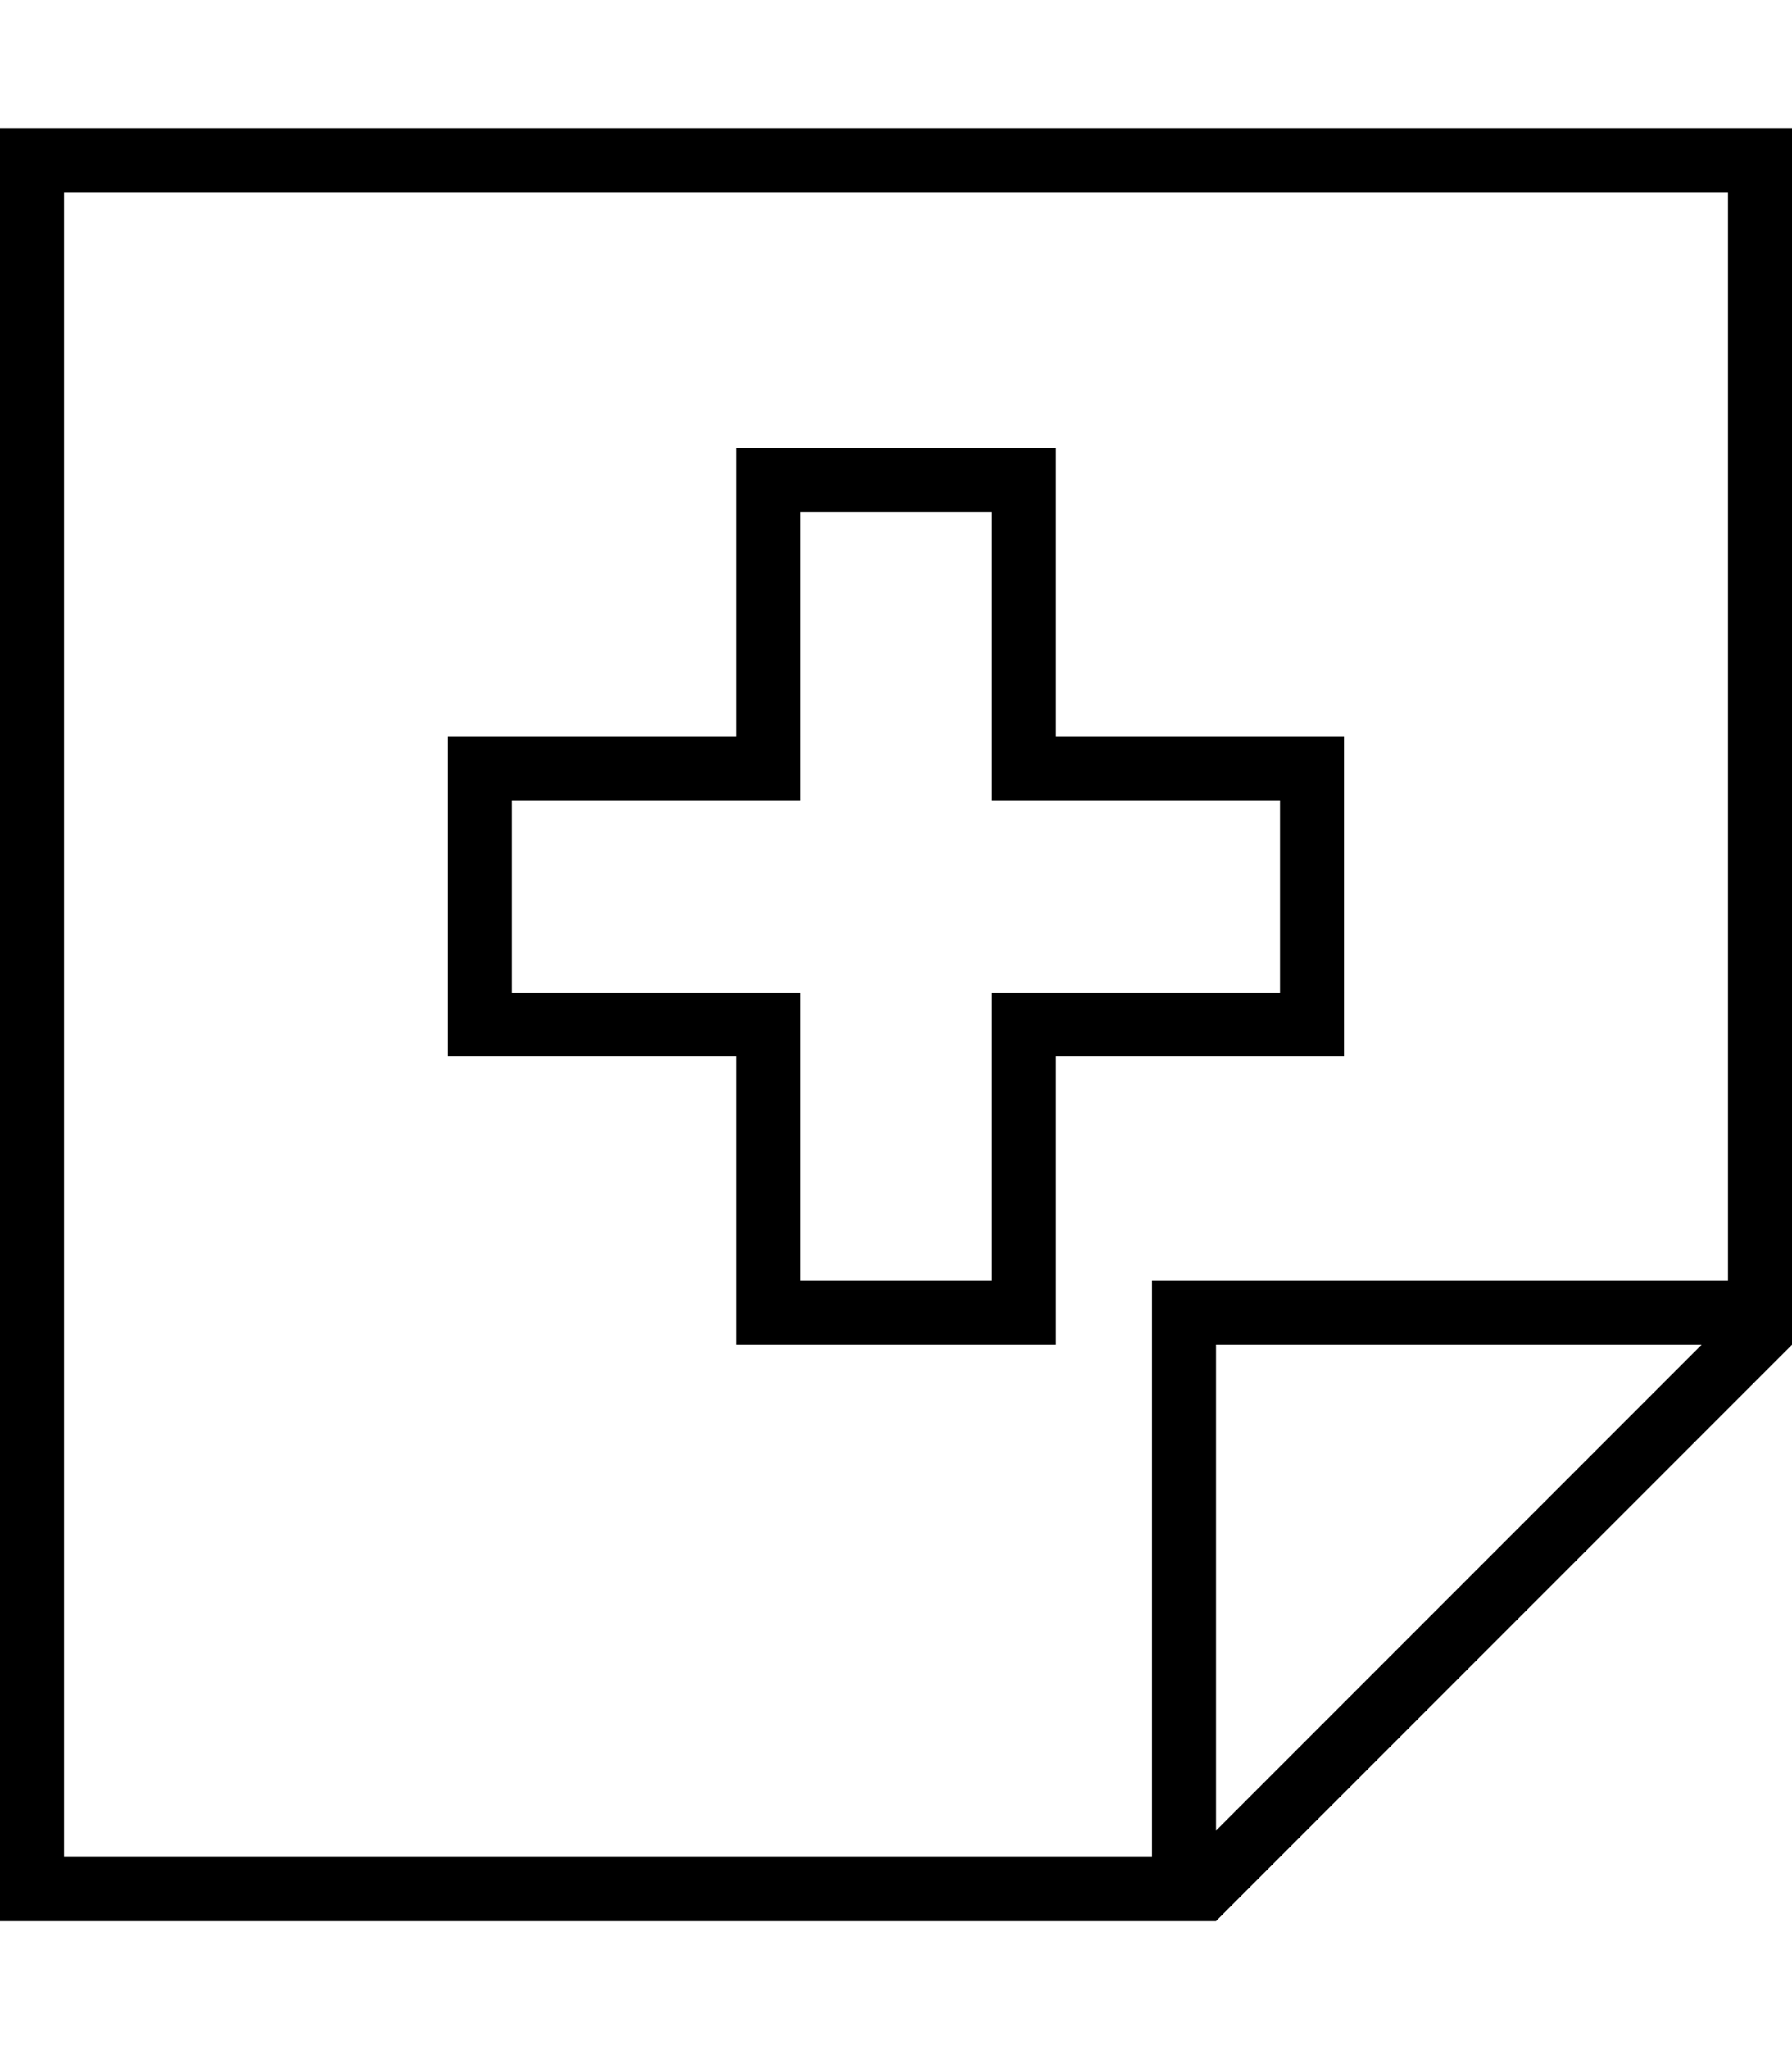
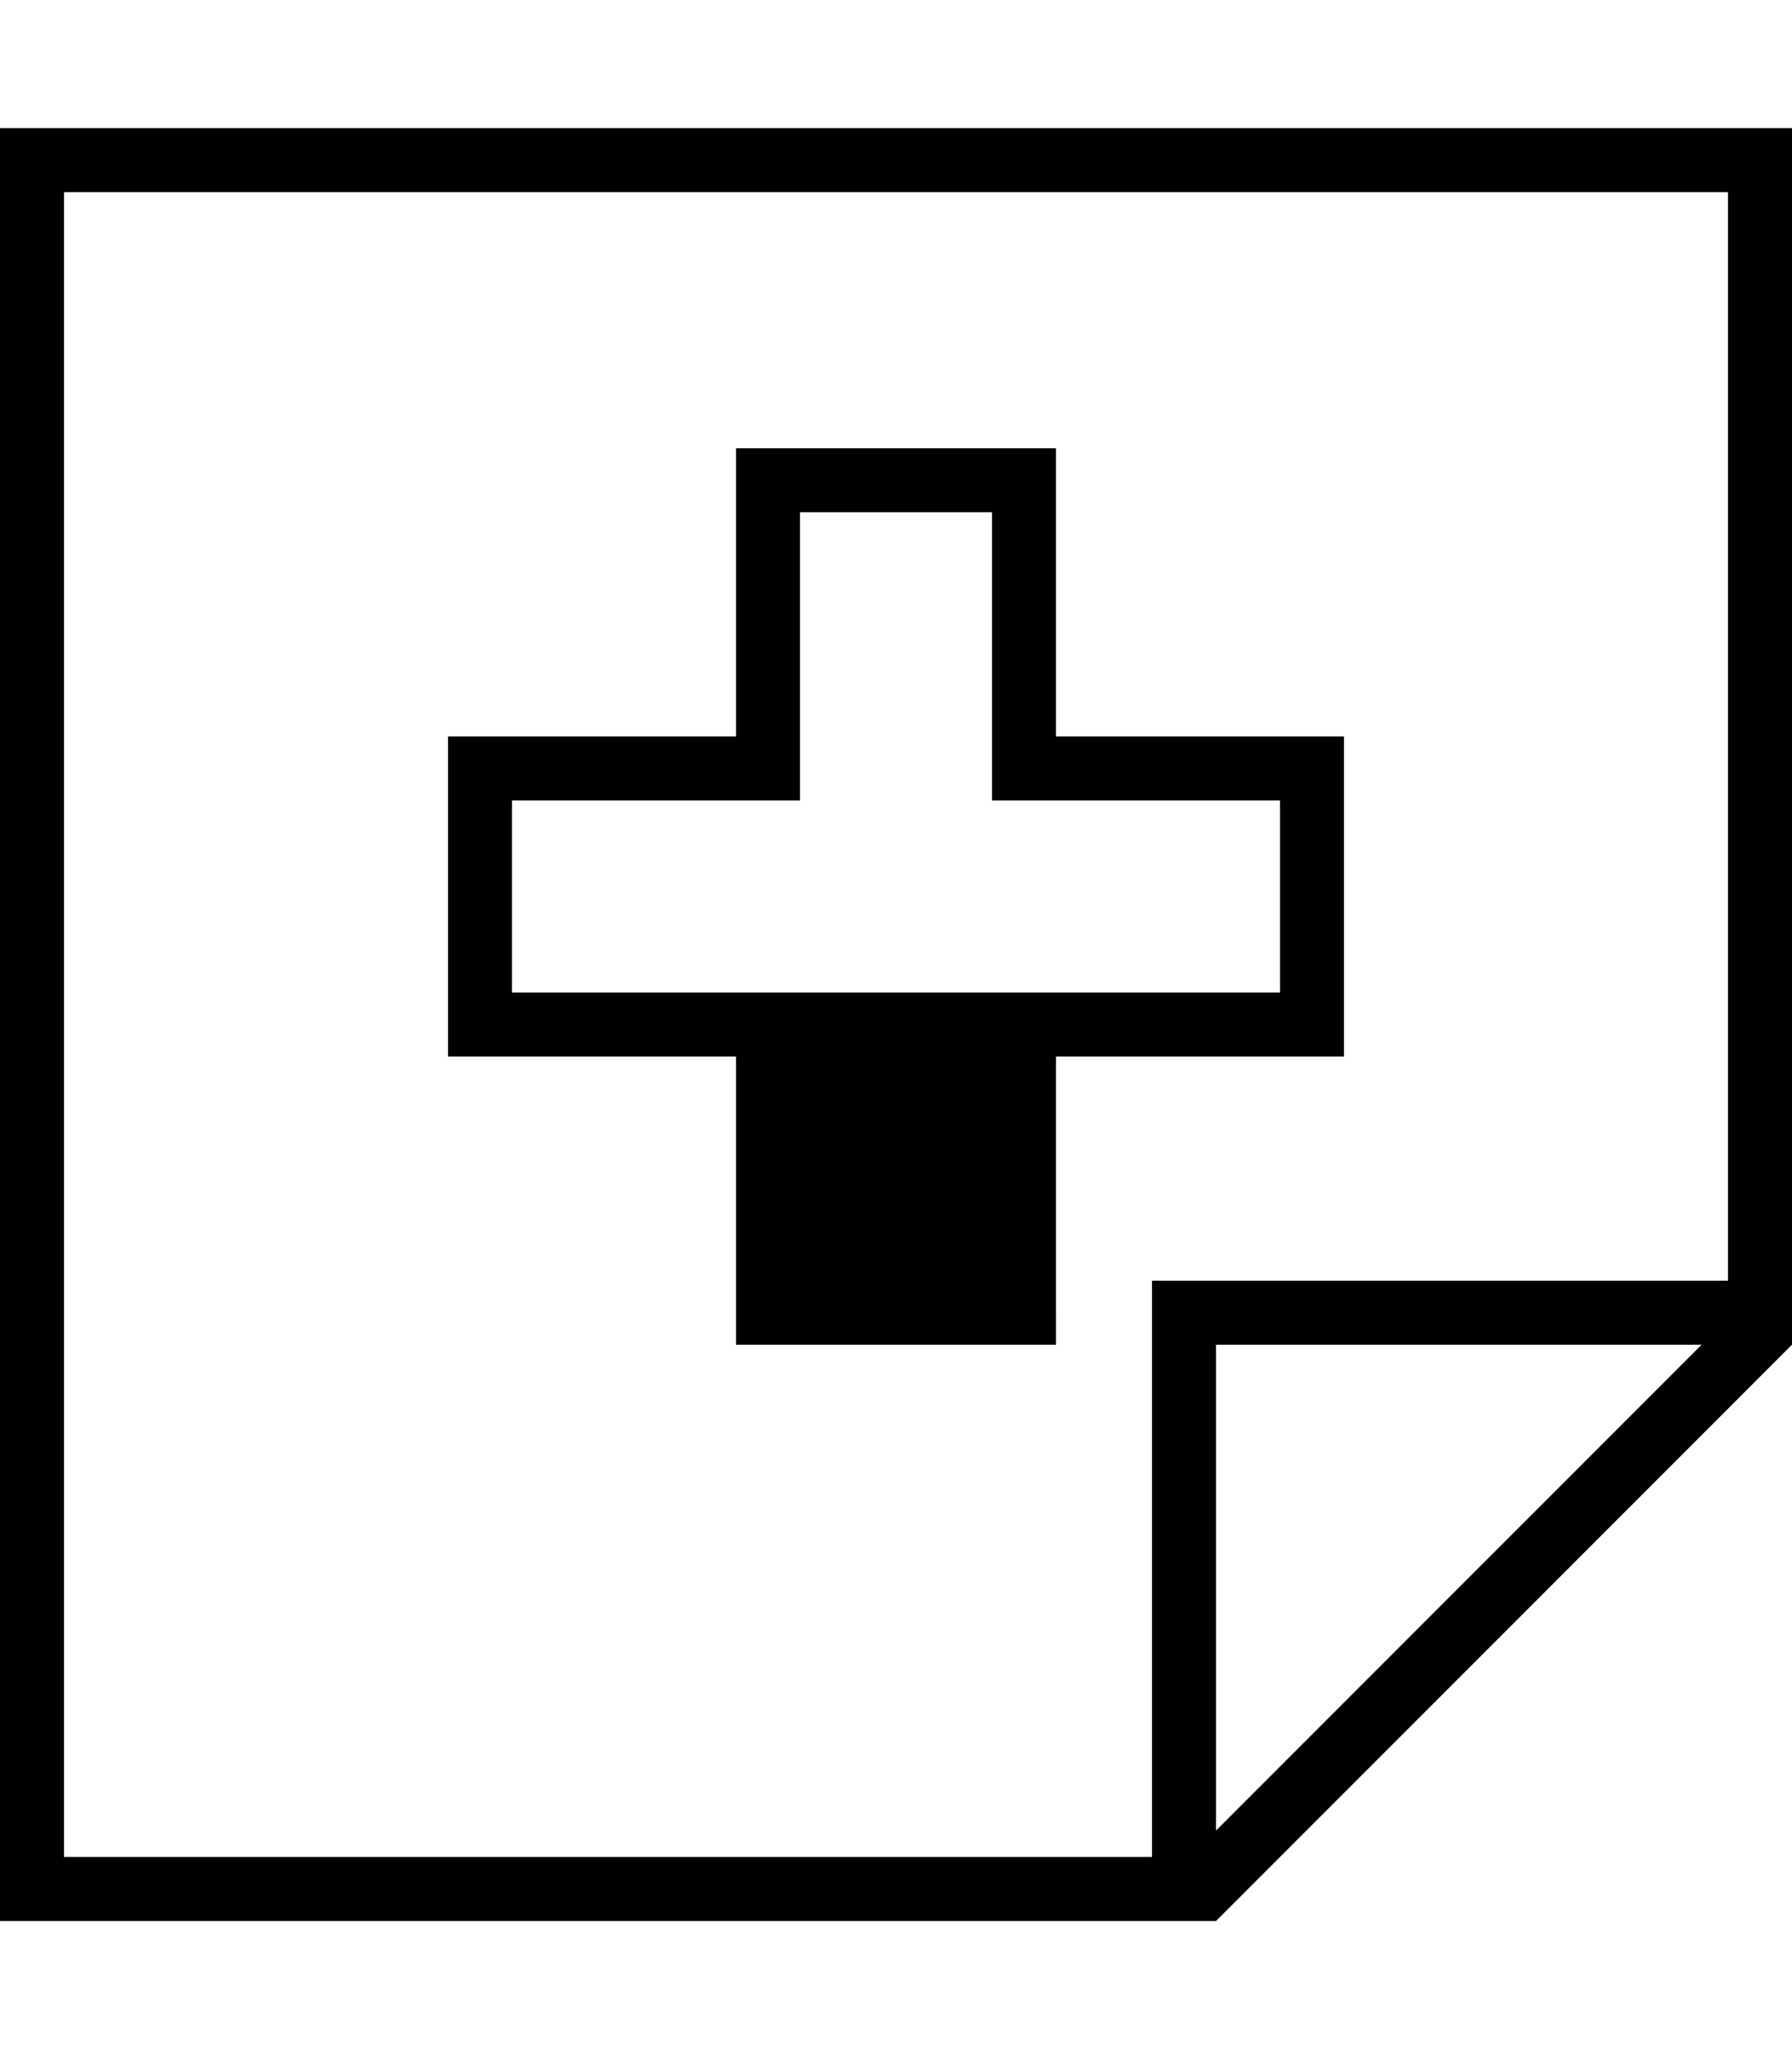
<svg xmlns="http://www.w3.org/2000/svg" viewBox="0 0 448 512">
-   <path d="M432 48V320H304 288v16V464H16V48H432zm-6.6 288L304 457.4V336H425.4zM16 480H288h16L448 336V320 48 32H432 16 0V48 464v16H16zM192 112h-8v8 64H120h-8v8 64 8h8 64v64 8h8 64 8v-8V264h64 8v-8V192v-8h-8H264V120v-8h-8H192zm8 80V128h48v64 8h8 64v48H256h-8v8 64H200V256v-8h-8H128V200h64 8v-8z" />
+   <path d="M432 48V320H304 288v16V464H16V48H432zm-6.6 288L304 457.4V336H425.4zM16 480H288h16L448 336V320 48 32H432 16 0V48 464v16H16zM192 112h-8v8 64H120h-8v8 64 8h8 64v64 8h8 64 8v-8V264h64 8v-8V192v-8h-8H264V120v-8h-8H192zm8 80V128h48v64 8h8 64v48H256h-8H200V256v-8h-8H128V200h64 8v-8z" />
</svg>